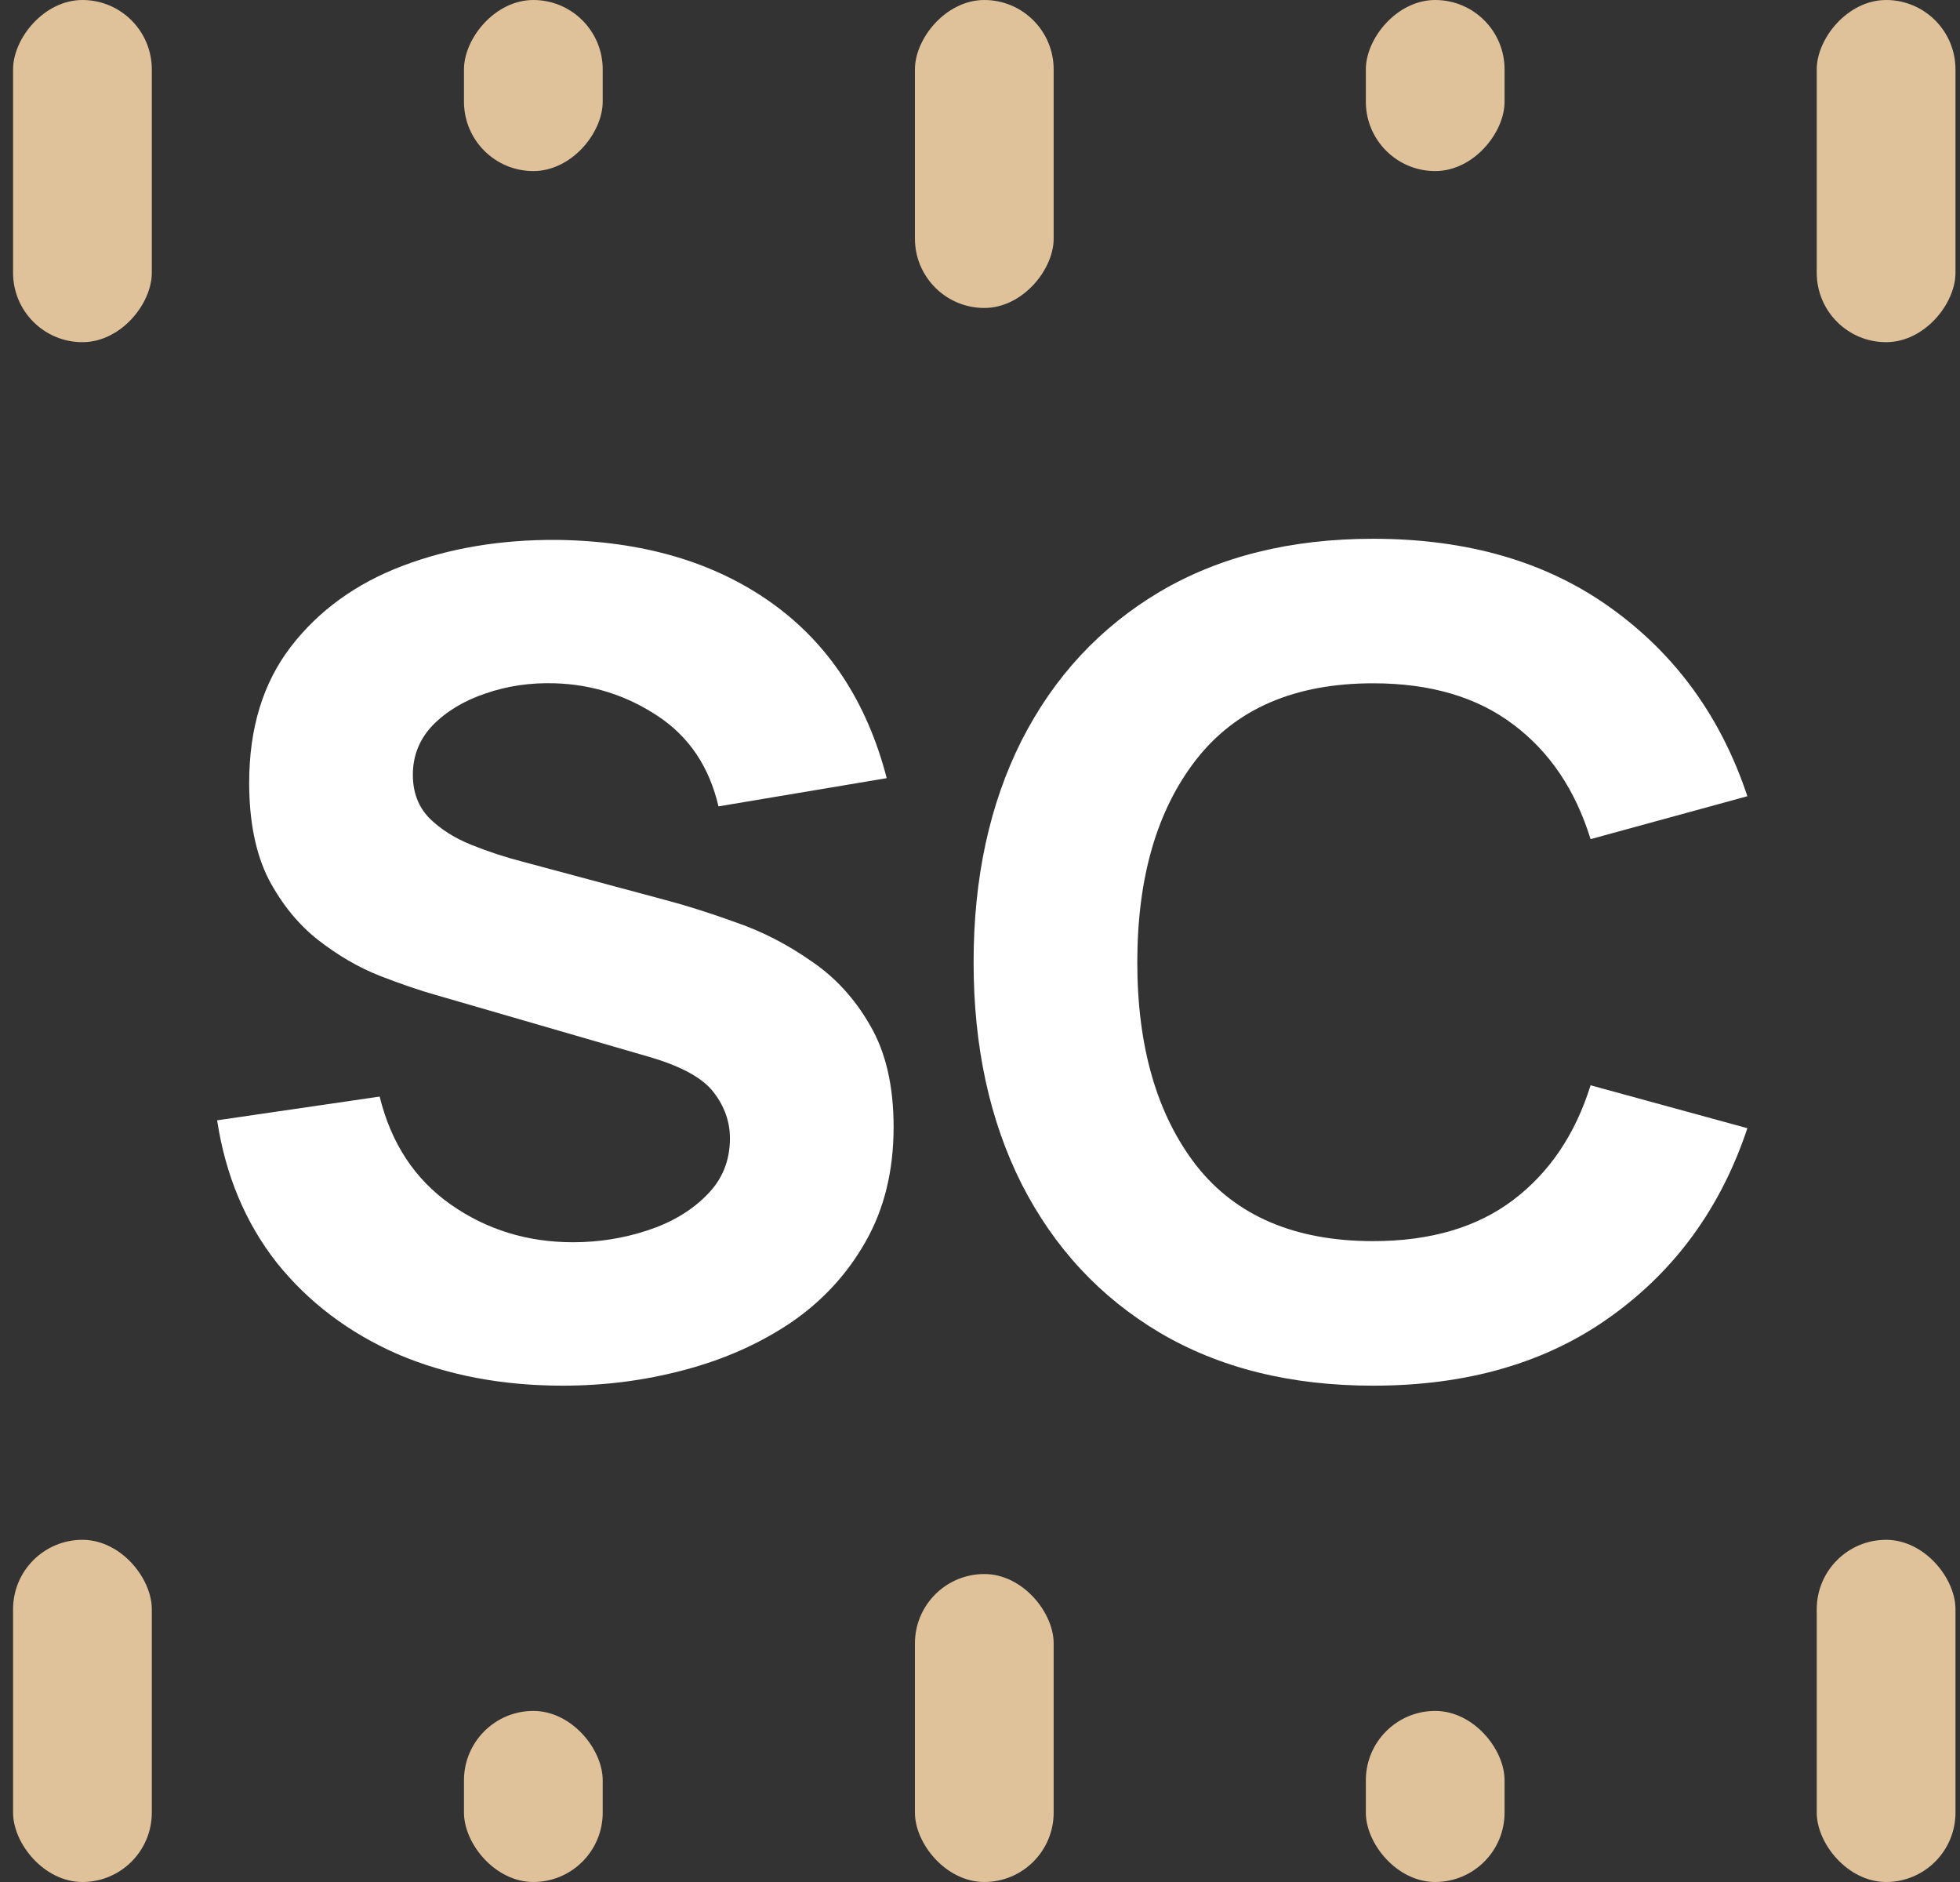
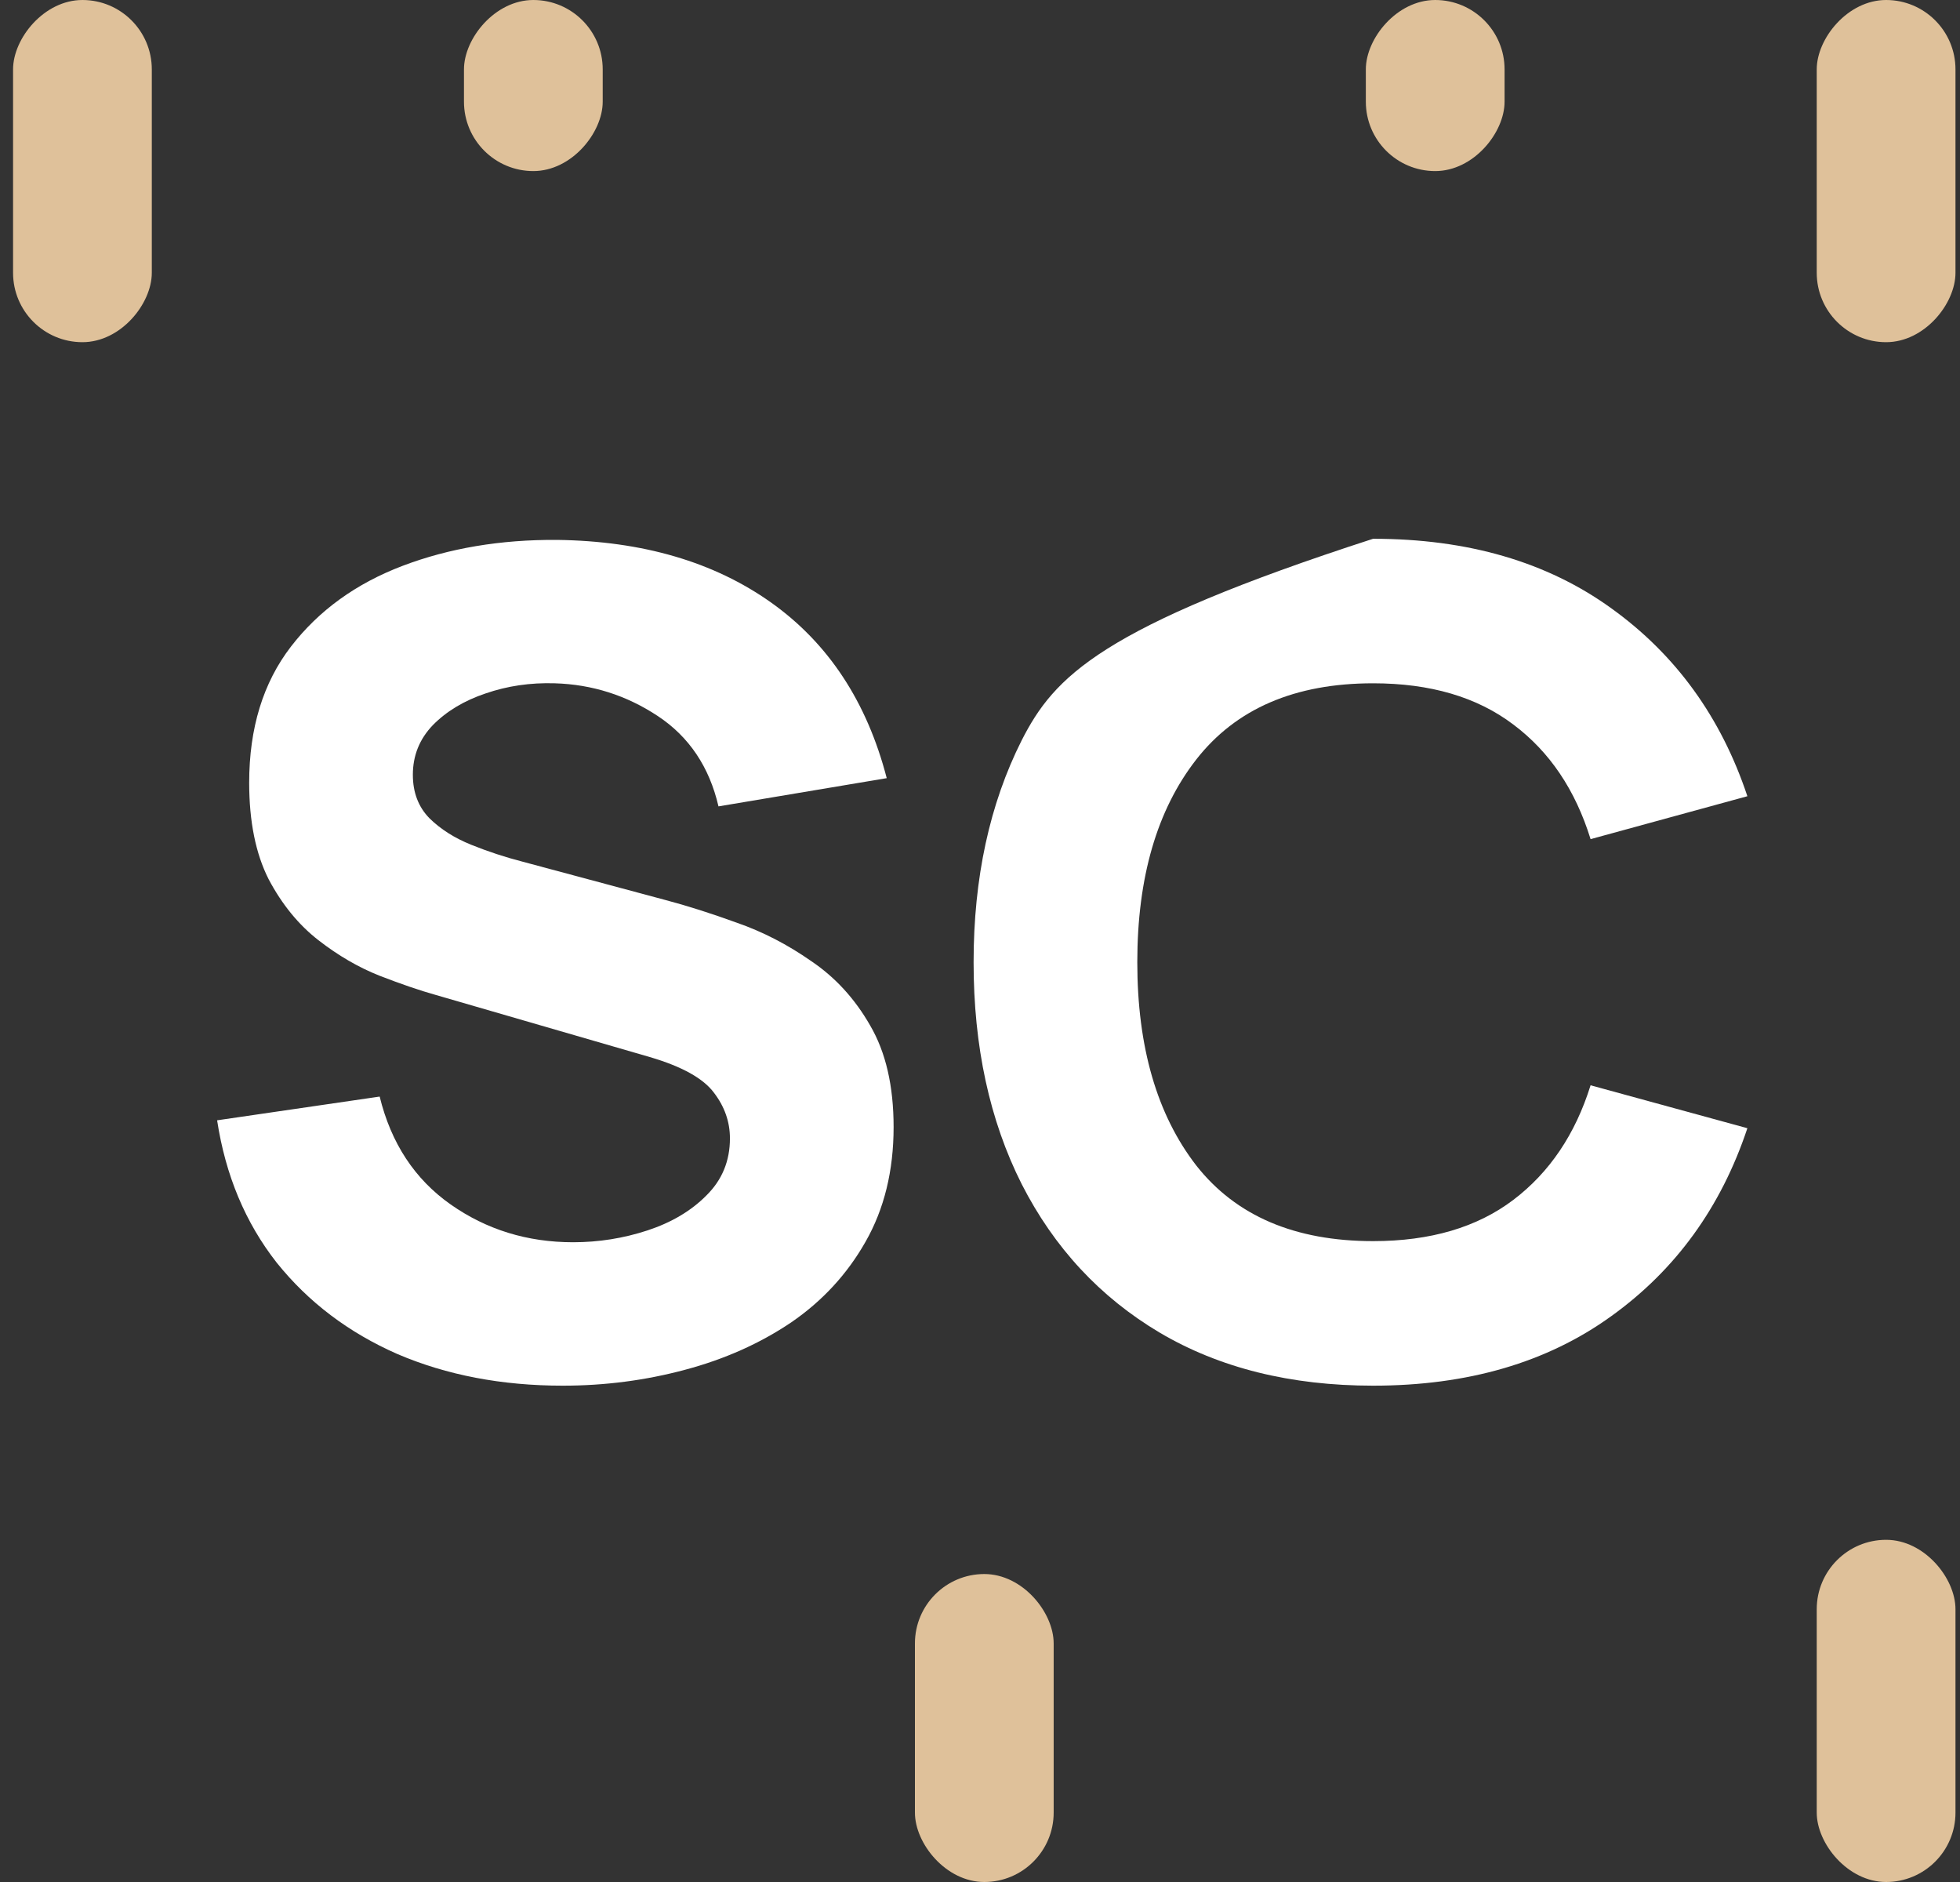
<svg xmlns="http://www.w3.org/2000/svg" width="75" height="72" viewBox="0 0 75 72" fill="none">
  <rect x="0" y="0" width="75" height="72" fill="#333333" stroke="none" />
  <rect x="69.518" y="58.909" width="5.309" height="13.091" rx="2.655" fill="#DFC19A" />
-   <rect x="0.5" y="58.909" width="5.309" height="13.091" rx="2.655" fill="#DFC19A" />
-   <rect x="17.754" y="65.455" width="5.309" height="6.545" rx="2.655" fill="#DFC19A" />
  <rect x="35.01" y="60.218" width="5.309" height="11.782" rx="2.655" fill="#DFC19A" />
-   <rect x="52.264" y="65.455" width="5.309" height="6.545" rx="2.655" fill="#DFC19A" />
  <rect width="5.309" height="13.091" rx="2.655" transform="matrix(1 0 0 -1 69.518 13.091)" fill="#DFC19A" />
  <rect width="5.309" height="13.091" rx="2.655" transform="matrix(1 0 0 -1 0.5 13.091)" fill="#DFC19A" />
  <rect width="5.309" height="6.545" rx="2.655" transform="matrix(1 0 0 -1 17.754 6.545)" fill="#DFC19A" />
-   <rect width="5.309" height="11.782" rx="2.655" transform="matrix(1 0 0 -1 35.01 11.782)" fill="#DFC19A" />
  <rect width="5.309" height="6.545" rx="2.655" transform="matrix(1 0 0 -1 52.264 6.545)" fill="#DFC19A" />
  <path d="M21.536 53.012C23.142 53.012 24.697 52.81 26.201 52.407C27.719 52.004 29.077 51.399 30.274 50.592C31.471 49.772 32.42 48.742 33.121 47.504C33.836 46.251 34.194 44.789 34.194 43.119C34.194 41.549 33.895 40.253 33.296 39.231C32.712 38.208 31.96 37.388 31.04 36.768C30.135 36.135 29.186 35.645 28.193 35.3C27.201 34.94 26.295 34.652 25.478 34.436L20.003 32.967C19.331 32.794 18.674 32.578 18.032 32.319C17.389 32.06 16.857 31.721 16.433 31.304C16.01 30.872 15.798 30.317 15.798 29.64C15.798 28.906 16.053 28.272 16.564 27.74C17.09 27.207 17.762 26.804 18.579 26.53C19.412 26.242 20.295 26.112 21.229 26.141C22.66 26.184 23.974 26.602 25.171 27.394C26.368 28.186 27.142 29.338 27.493 30.85L33.931 29.77C33.172 26.847 31.697 24.608 29.507 23.052C27.317 21.497 24.587 20.698 21.317 20.655C19.156 20.64 17.185 20.972 15.404 21.648C13.623 22.325 12.199 23.355 11.133 24.737C10.068 26.12 9.535 27.855 9.535 29.943C9.535 31.426 9.783 32.657 10.279 33.636C10.79 34.601 11.425 35.379 12.184 35.969C12.944 36.56 13.725 37.013 14.528 37.33C15.345 37.647 16.061 37.892 16.674 38.064L24.865 40.44C26.091 40.8 26.909 41.254 27.317 41.801C27.726 42.334 27.931 42.917 27.931 43.551C27.931 44.415 27.631 45.142 27.033 45.732C26.449 46.323 25.697 46.769 24.777 47.072C23.857 47.374 22.908 47.525 21.93 47.525C20.178 47.525 18.616 47.043 17.243 46.078C15.871 45.113 14.966 43.738 14.528 41.952L8.308 42.86C8.629 44.962 9.389 46.776 10.586 48.303C11.798 49.815 13.338 50.981 15.207 51.802C17.09 52.608 19.2 53.012 21.536 53.012Z" fill="white" />
-   <path d="M52.542 53.012C56.163 53.012 59.199 52.126 61.652 50.355C64.12 48.584 65.857 46.186 66.864 43.162L60.864 41.52C60.28 43.392 59.294 44.854 57.907 45.905C56.52 46.956 54.732 47.482 52.542 47.482C49.549 47.482 47.293 46.517 45.775 44.588C44.271 42.644 43.519 40.052 43.519 36.812C43.519 33.572 44.271 30.987 45.775 29.057C47.293 27.113 49.549 26.141 52.542 26.141C54.732 26.141 56.52 26.667 57.907 27.718C59.294 28.755 60.28 30.216 60.864 32.103L66.864 30.461C65.857 27.437 64.12 25.04 61.652 23.268C59.199 21.497 56.163 20.612 52.542 20.612C49.388 20.612 46.665 21.288 44.373 22.642C42.095 23.996 40.336 25.889 39.095 28.323C37.869 30.756 37.255 33.586 37.255 36.812C37.255 40.037 37.869 42.867 39.095 45.3C40.336 47.734 42.095 49.628 44.373 50.981C46.665 52.335 49.388 53.012 52.542 53.012Z" fill="white" />
+   <path d="M52.542 53.012C56.163 53.012 59.199 52.126 61.652 50.355C64.12 48.584 65.857 46.186 66.864 43.162L60.864 41.52C60.28 43.392 59.294 44.854 57.907 45.905C56.52 46.956 54.732 47.482 52.542 47.482C49.549 47.482 47.293 46.517 45.775 44.588C44.271 42.644 43.519 40.052 43.519 36.812C43.519 33.572 44.271 30.987 45.775 29.057C47.293 27.113 49.549 26.141 52.542 26.141C54.732 26.141 56.52 26.667 57.907 27.718C59.294 28.755 60.28 30.216 60.864 32.103L66.864 30.461C65.857 27.437 64.12 25.04 61.652 23.268C59.199 21.497 56.163 20.612 52.542 20.612C42.095 23.996 40.336 25.889 39.095 28.323C37.869 30.756 37.255 33.586 37.255 36.812C37.255 40.037 37.869 42.867 39.095 45.3C40.336 47.734 42.095 49.628 44.373 50.981C46.665 52.335 49.388 53.012 52.542 53.012Z" fill="white" />
</svg>